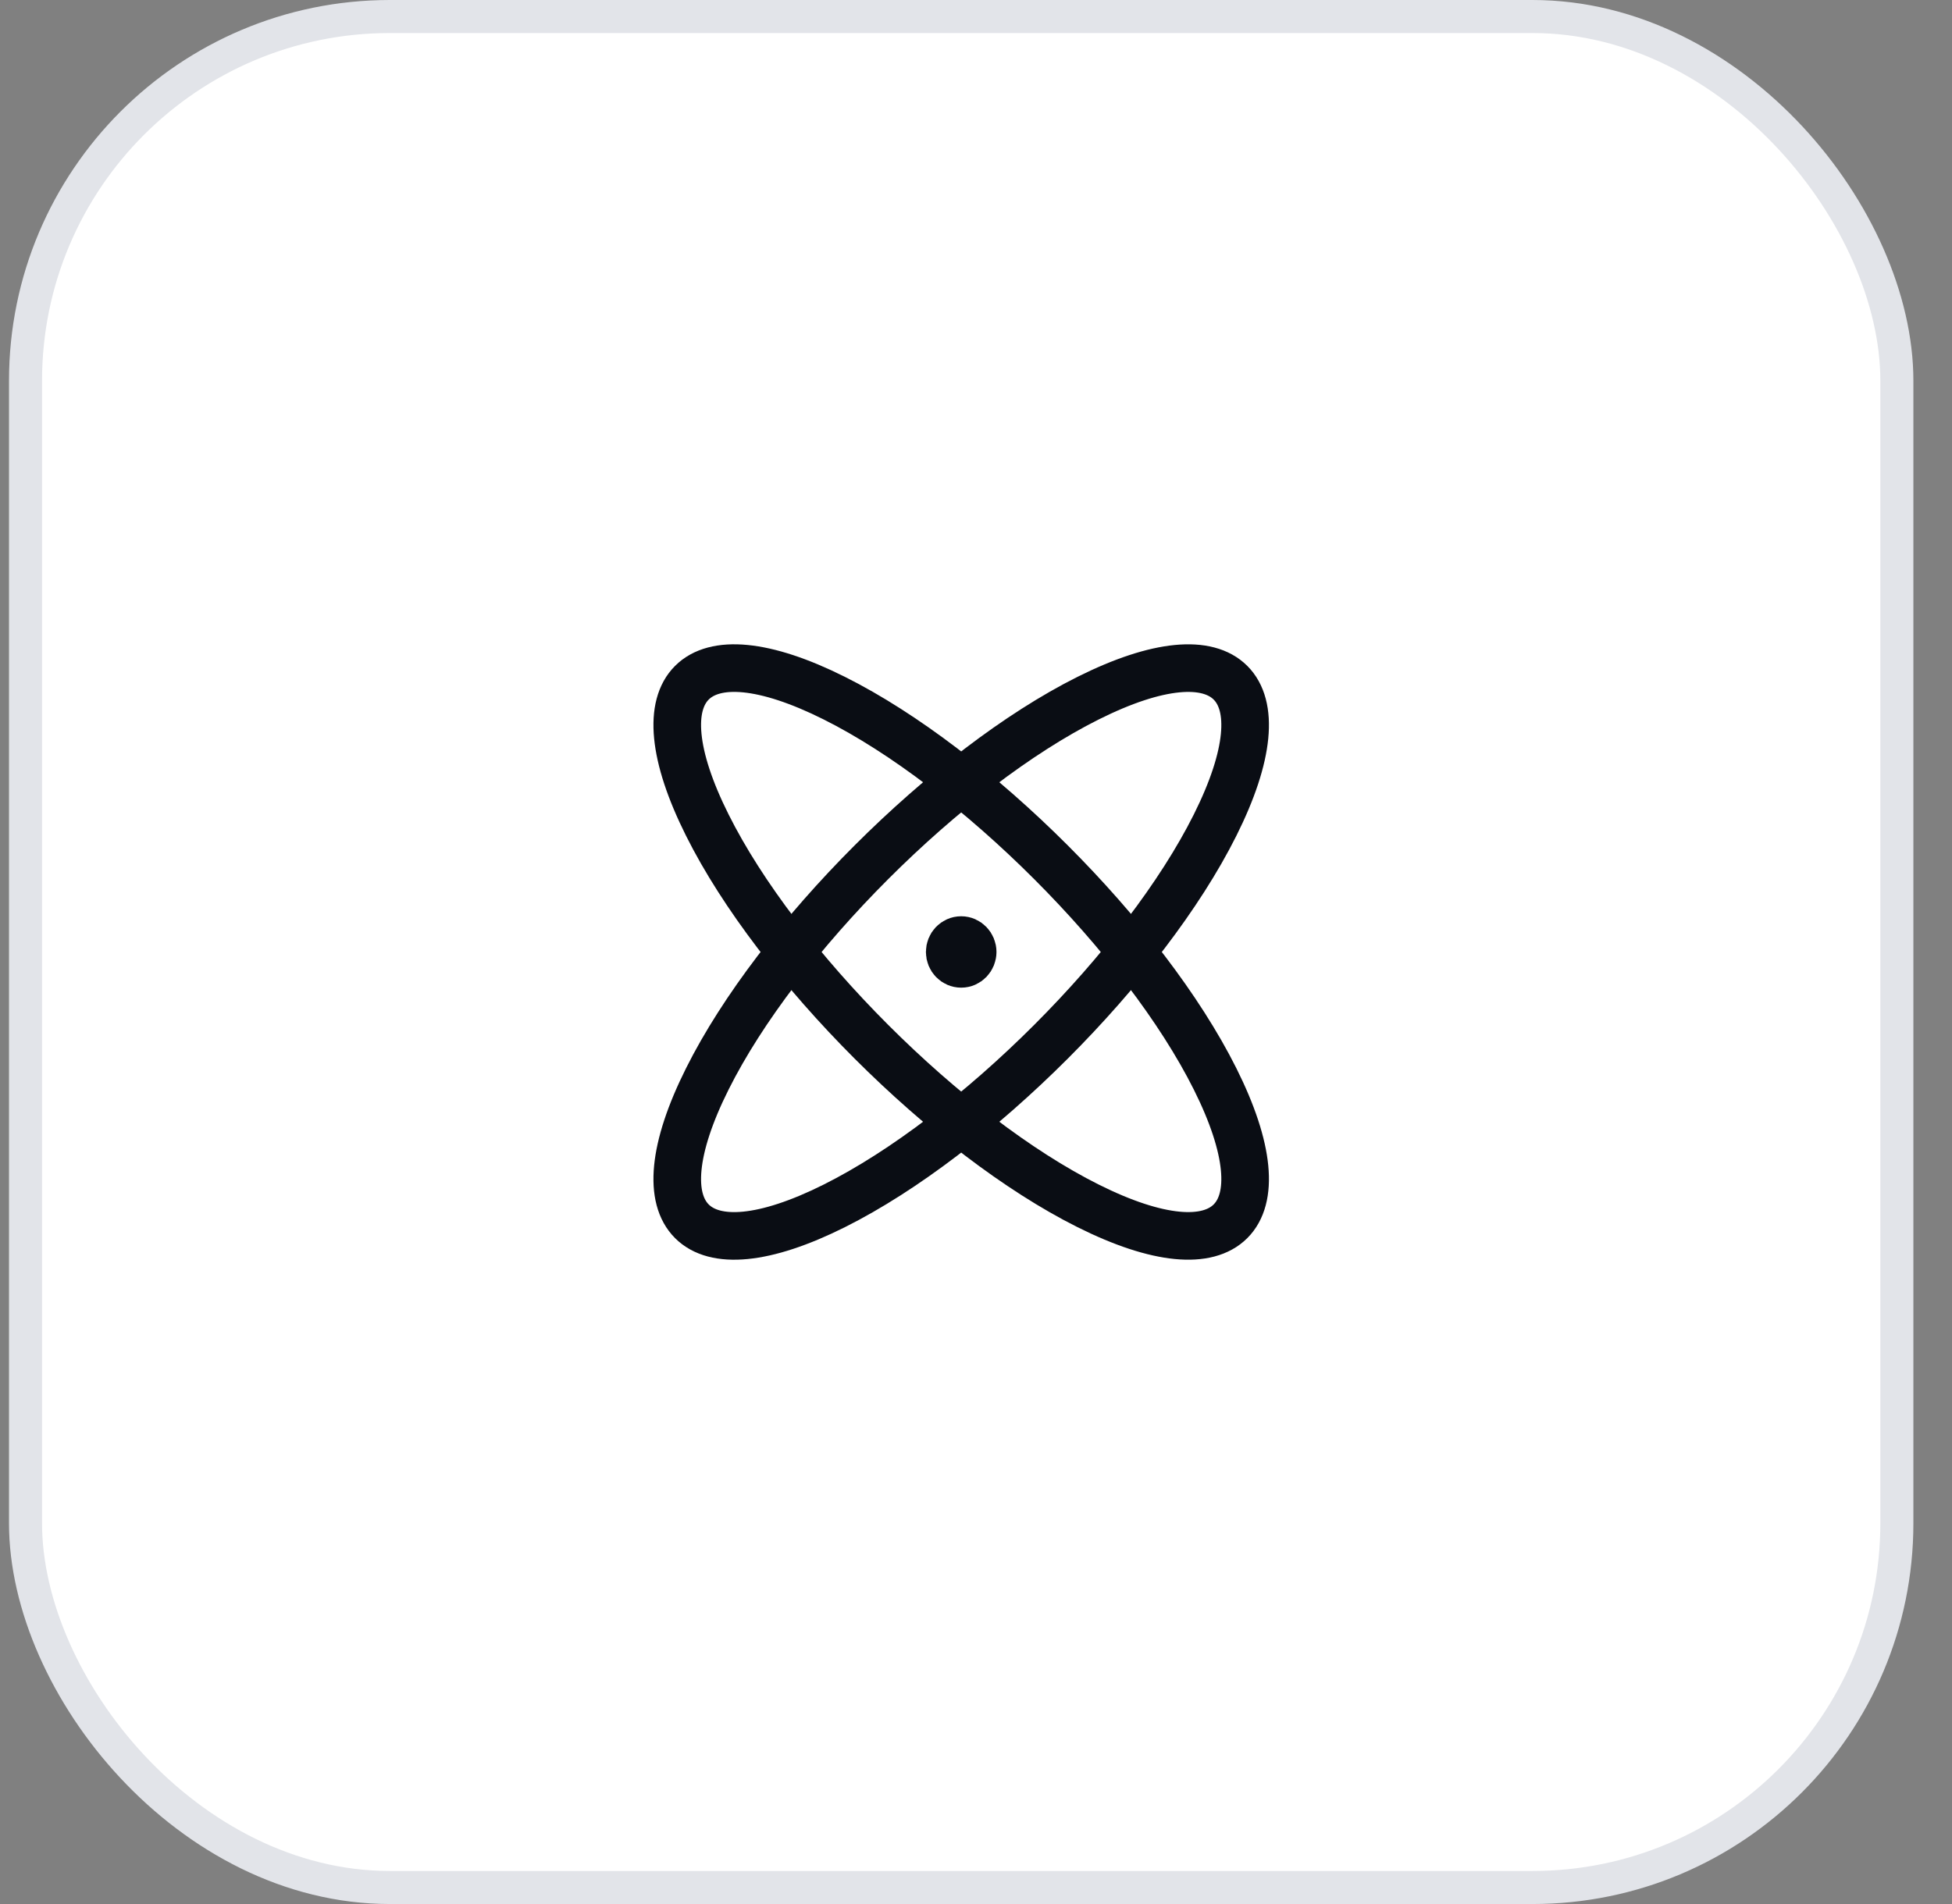
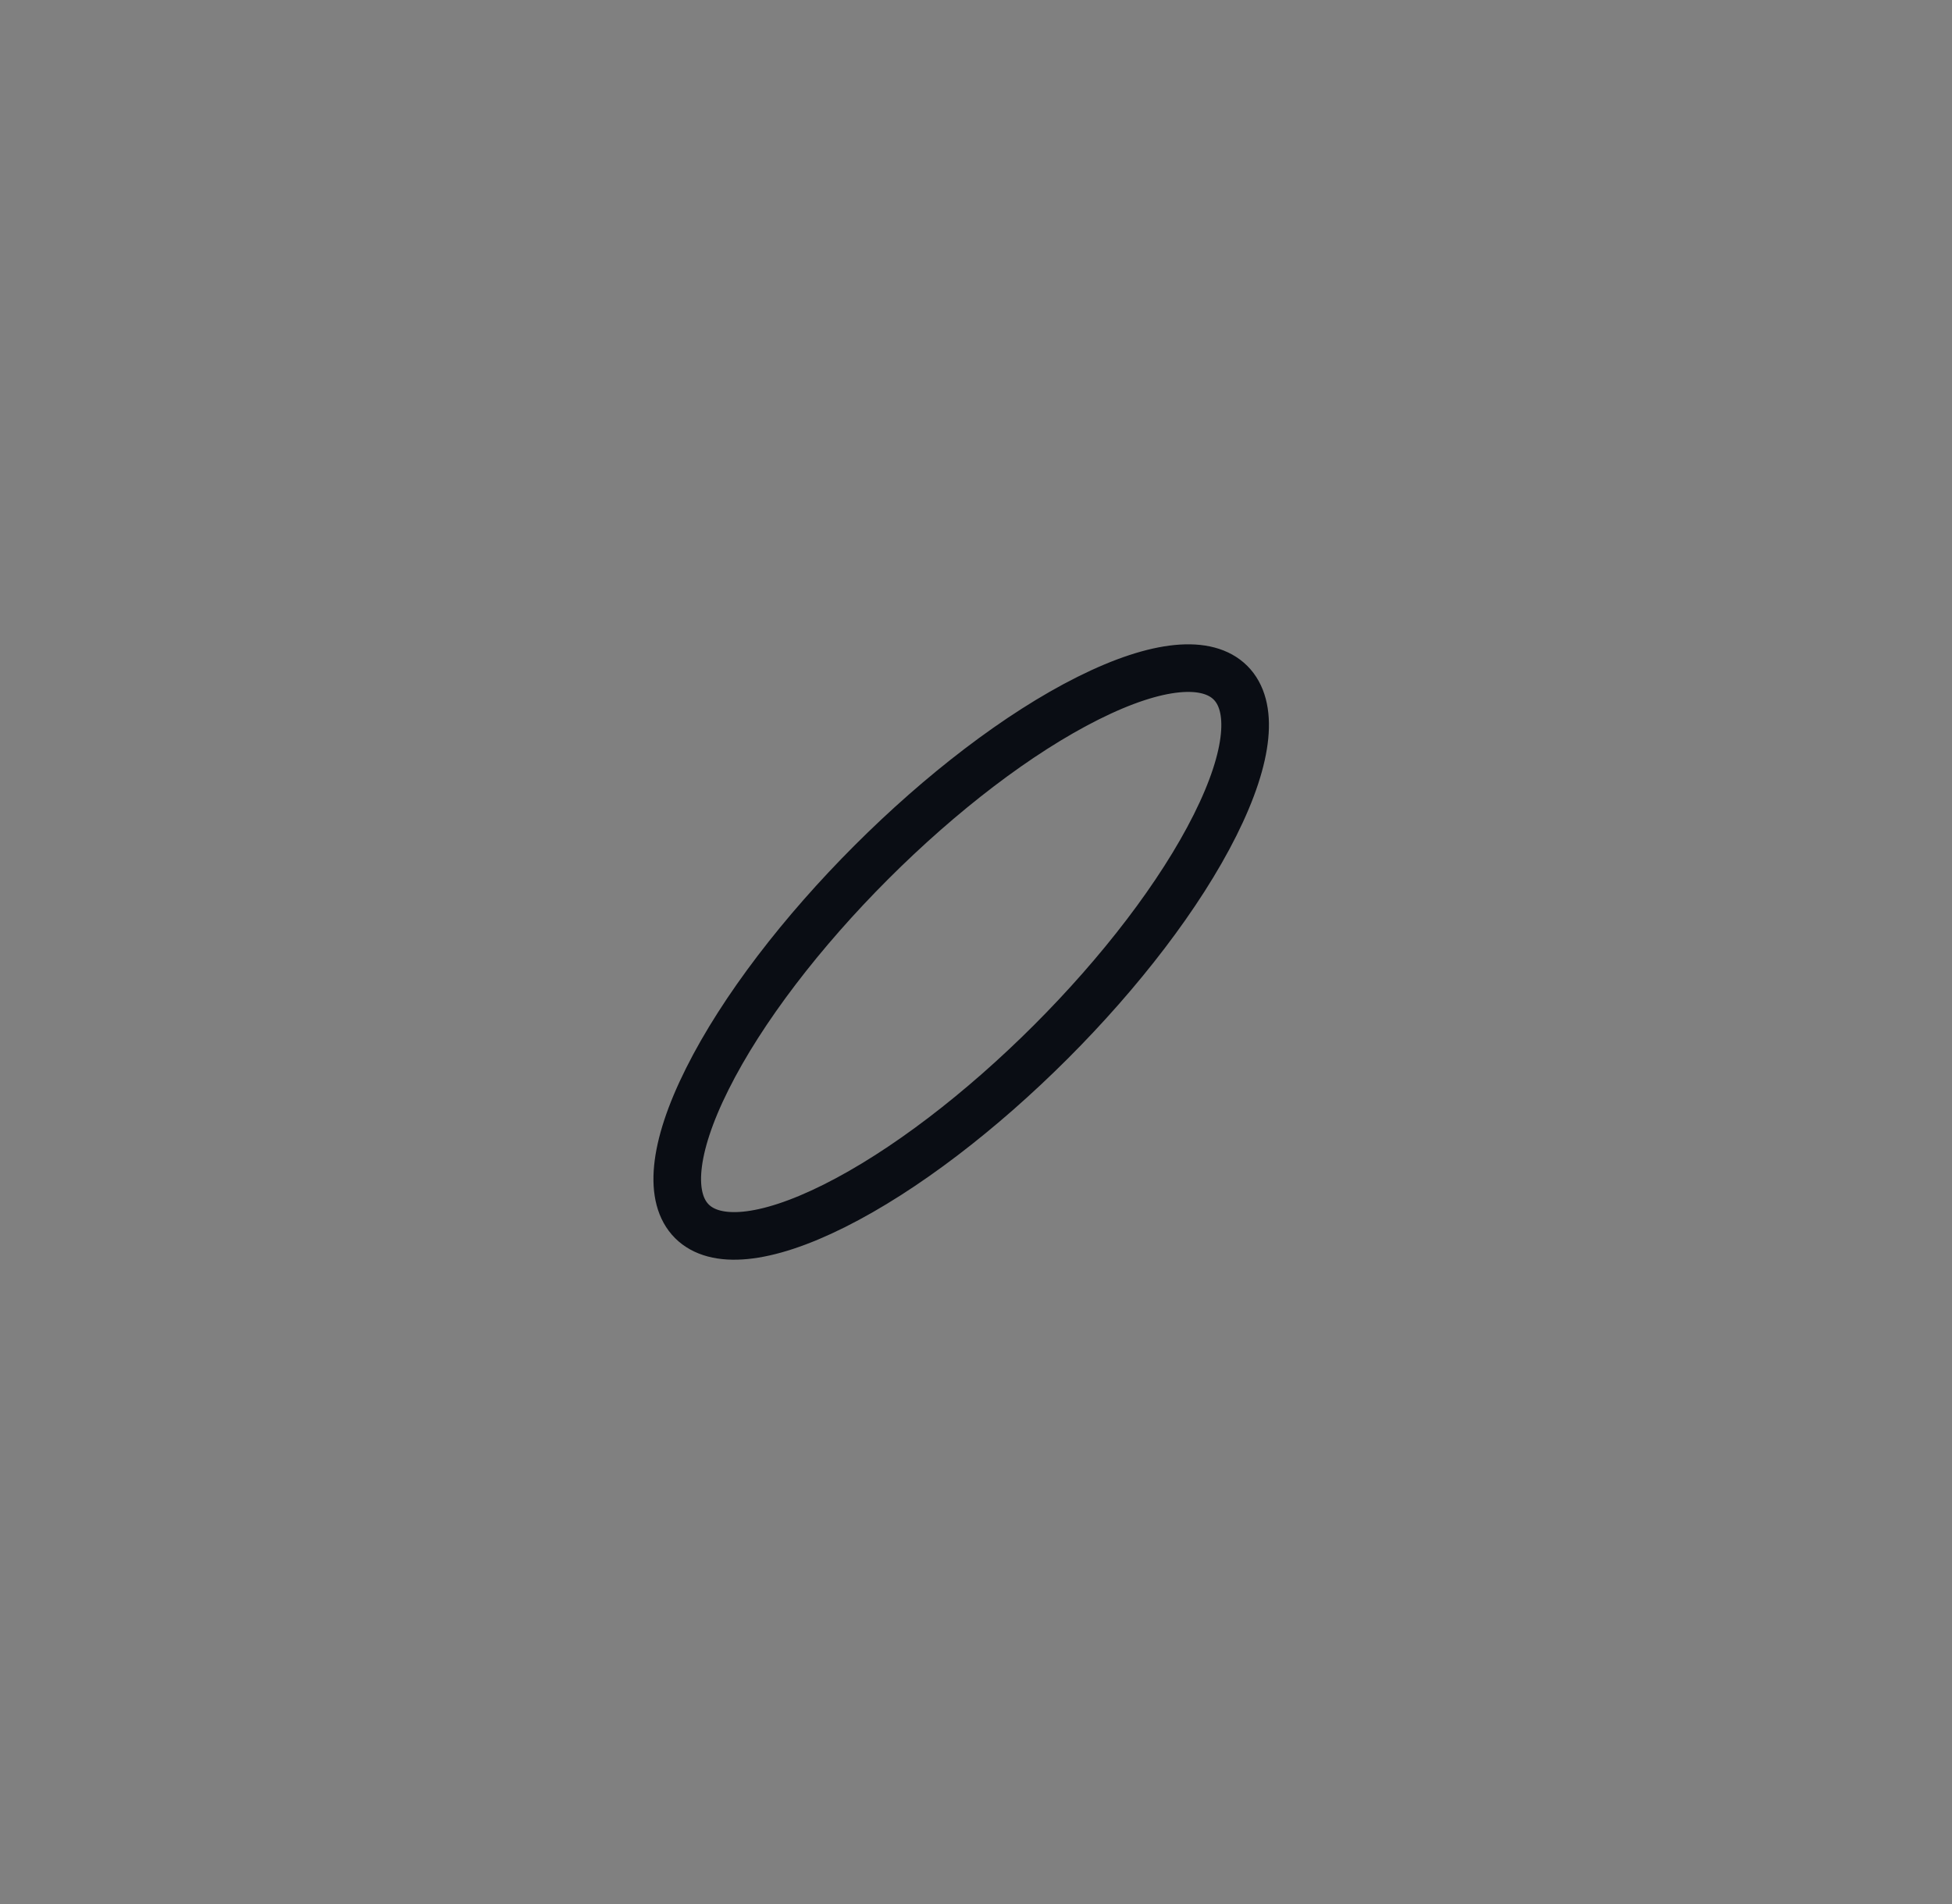
<svg xmlns="http://www.w3.org/2000/svg" width="41" height="40" viewBox="0 0 41 40" fill="none">
  <rect x="0" y="0" width="41" height="40" fill="#808080" stroke="none" />
-   <rect x="0.536" y="0.347" width="39.306" height="39.306" rx="7.653" fill="white" stroke="#E2E4E9" stroke-width="0.694" />
-   <path d="M17.522 14.666C20.468 16.139 24.049 19.721 25.522 22.666C26.995 25.612 25.801 26.806 22.855 25.333C19.91 23.86 16.328 20.279 14.856 17.333C13.383 14.388 14.577 13.194 17.522 14.666" stroke="#0A0D14" stroke-linecap="round" stroke-linejoin="round" />
  <path d="M22.855 14.667C25.801 13.194 26.995 14.388 25.522 17.334C24.049 20.279 20.468 23.861 17.522 25.334C14.577 26.806 13.383 25.612 14.856 22.667C16.328 19.721 19.91 16.14 22.855 14.667" stroke="#0A0D14" stroke-linecap="round" stroke-linejoin="round" />
-   <path d="M20.43 19.999C20.43 20.137 20.322 20.249 20.189 20.249C20.055 20.249 19.948 20.137 19.948 19.999C19.948 19.861 20.055 19.749 20.189 19.749C20.322 19.749 20.43 19.861 20.43 19.999" stroke="#0A0D14" stroke-linecap="round" stroke-linejoin="round" />
</svg>